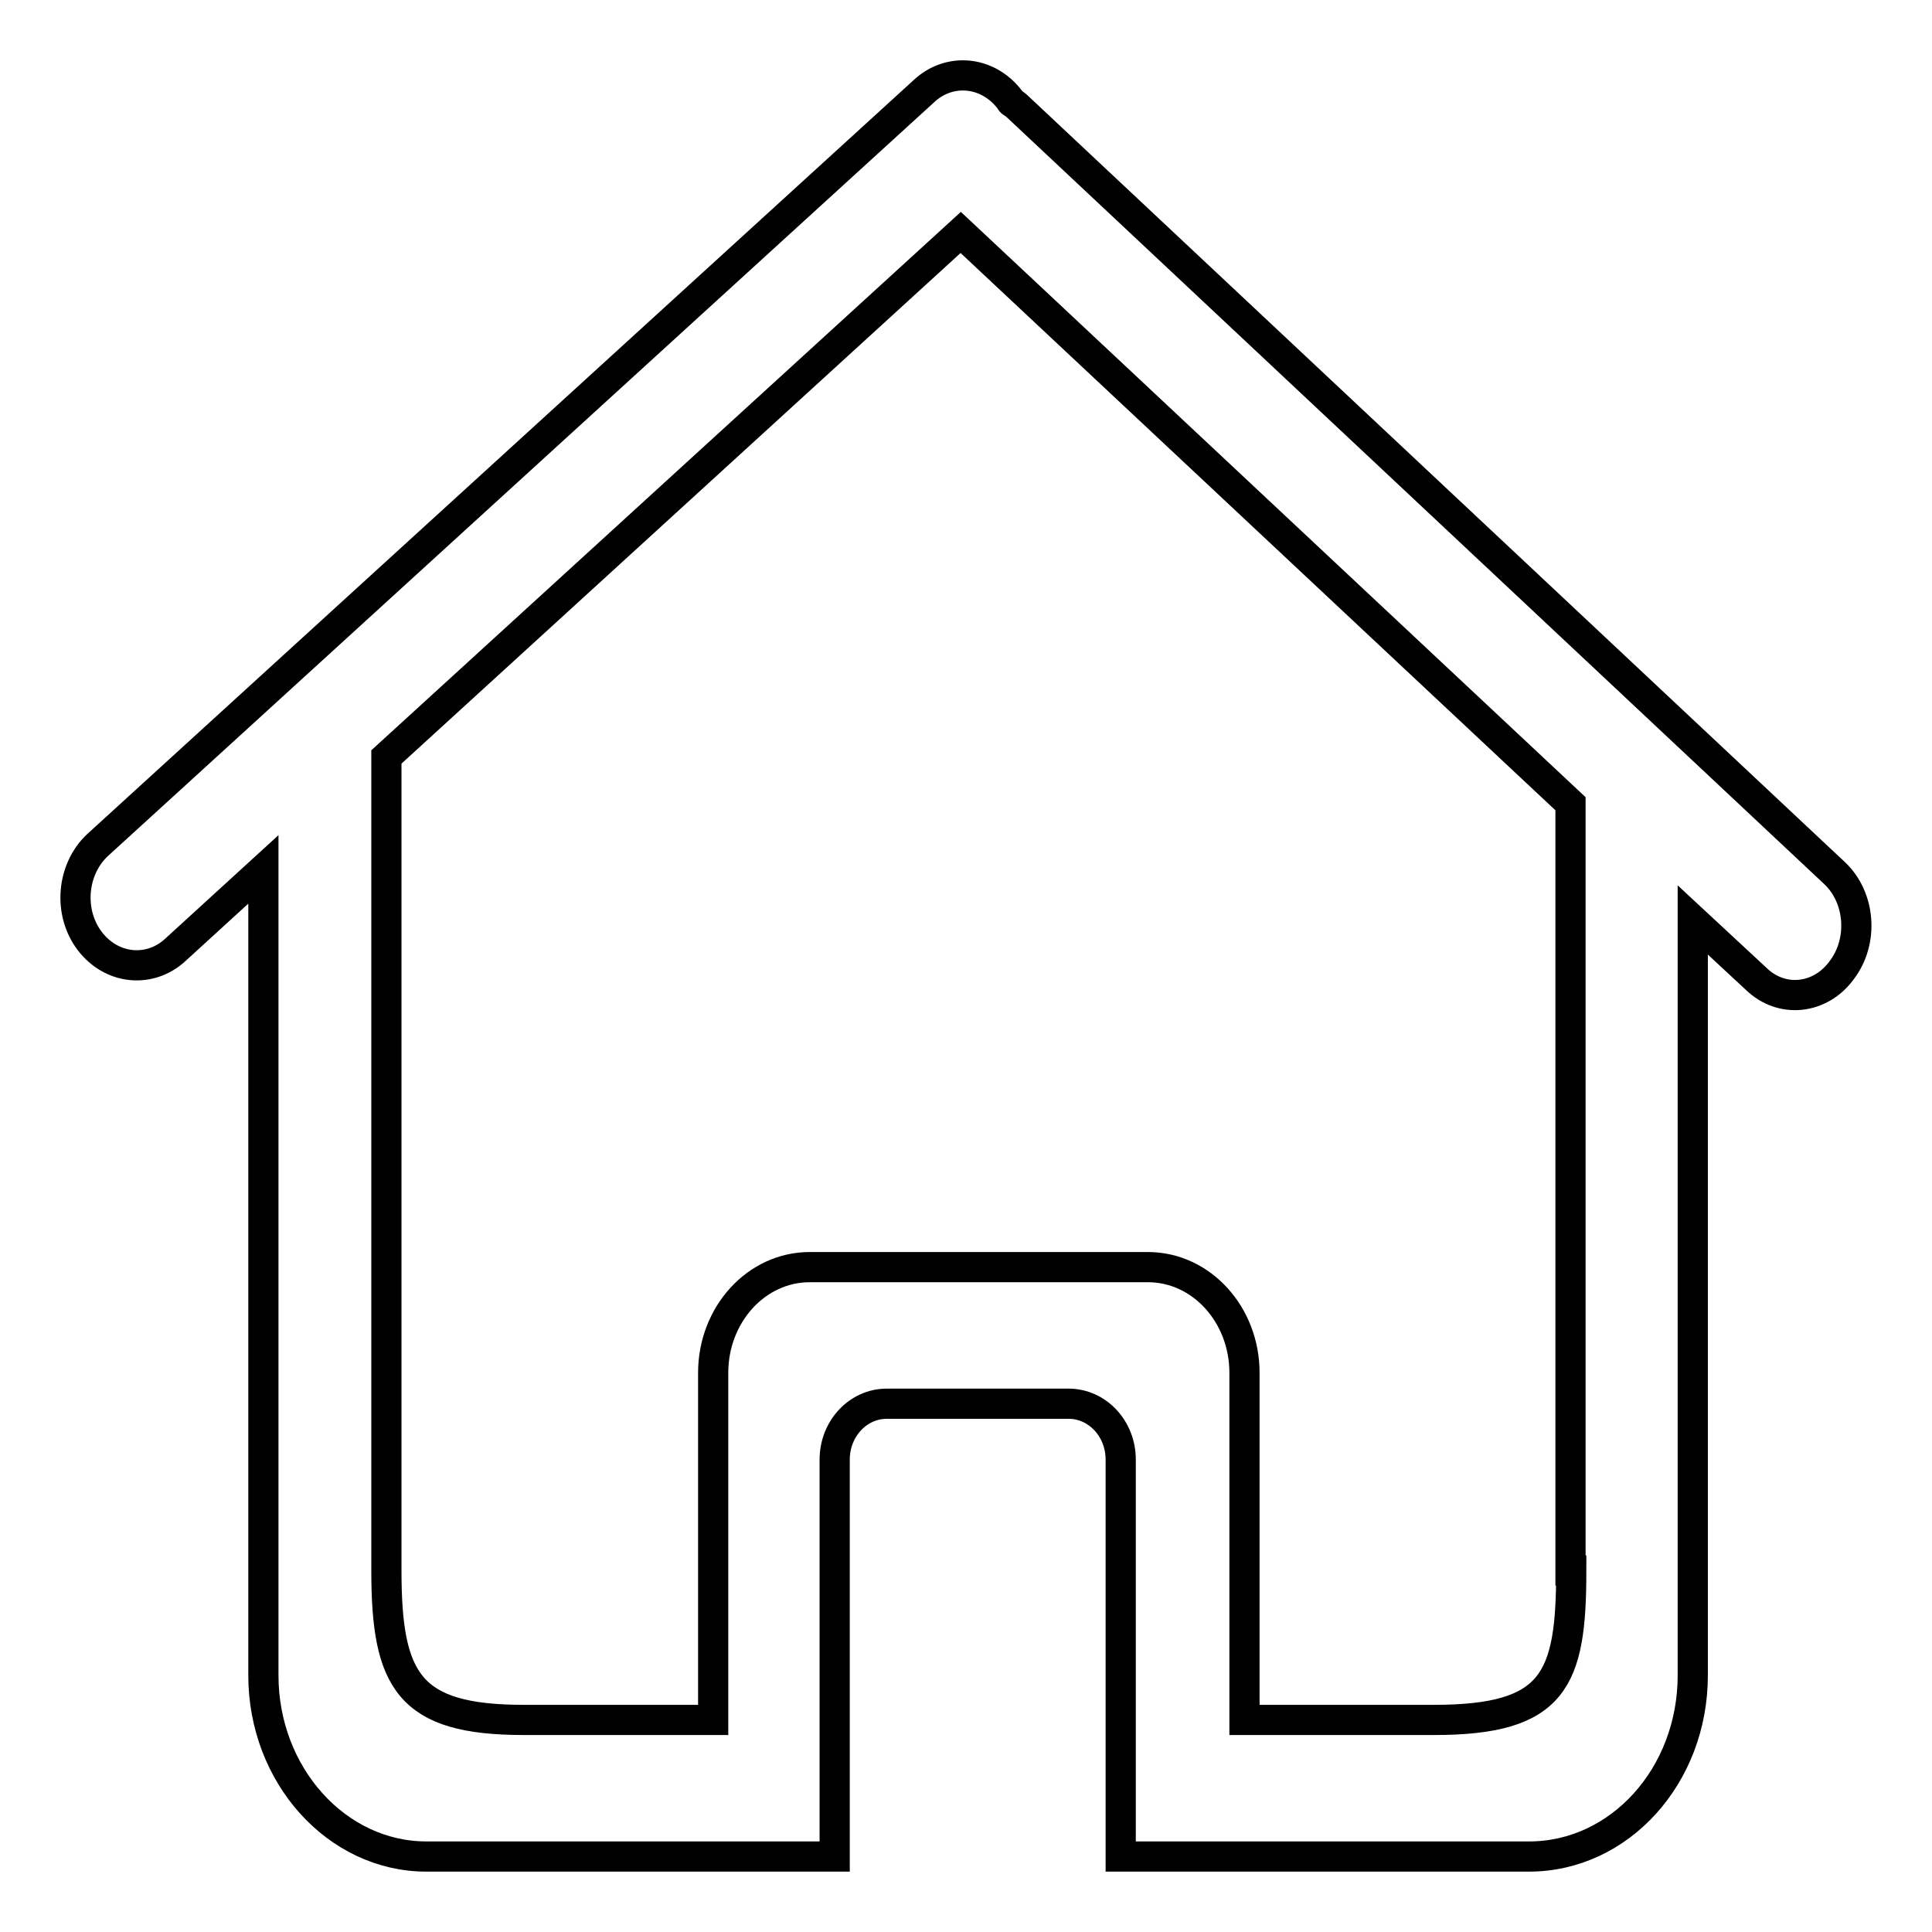
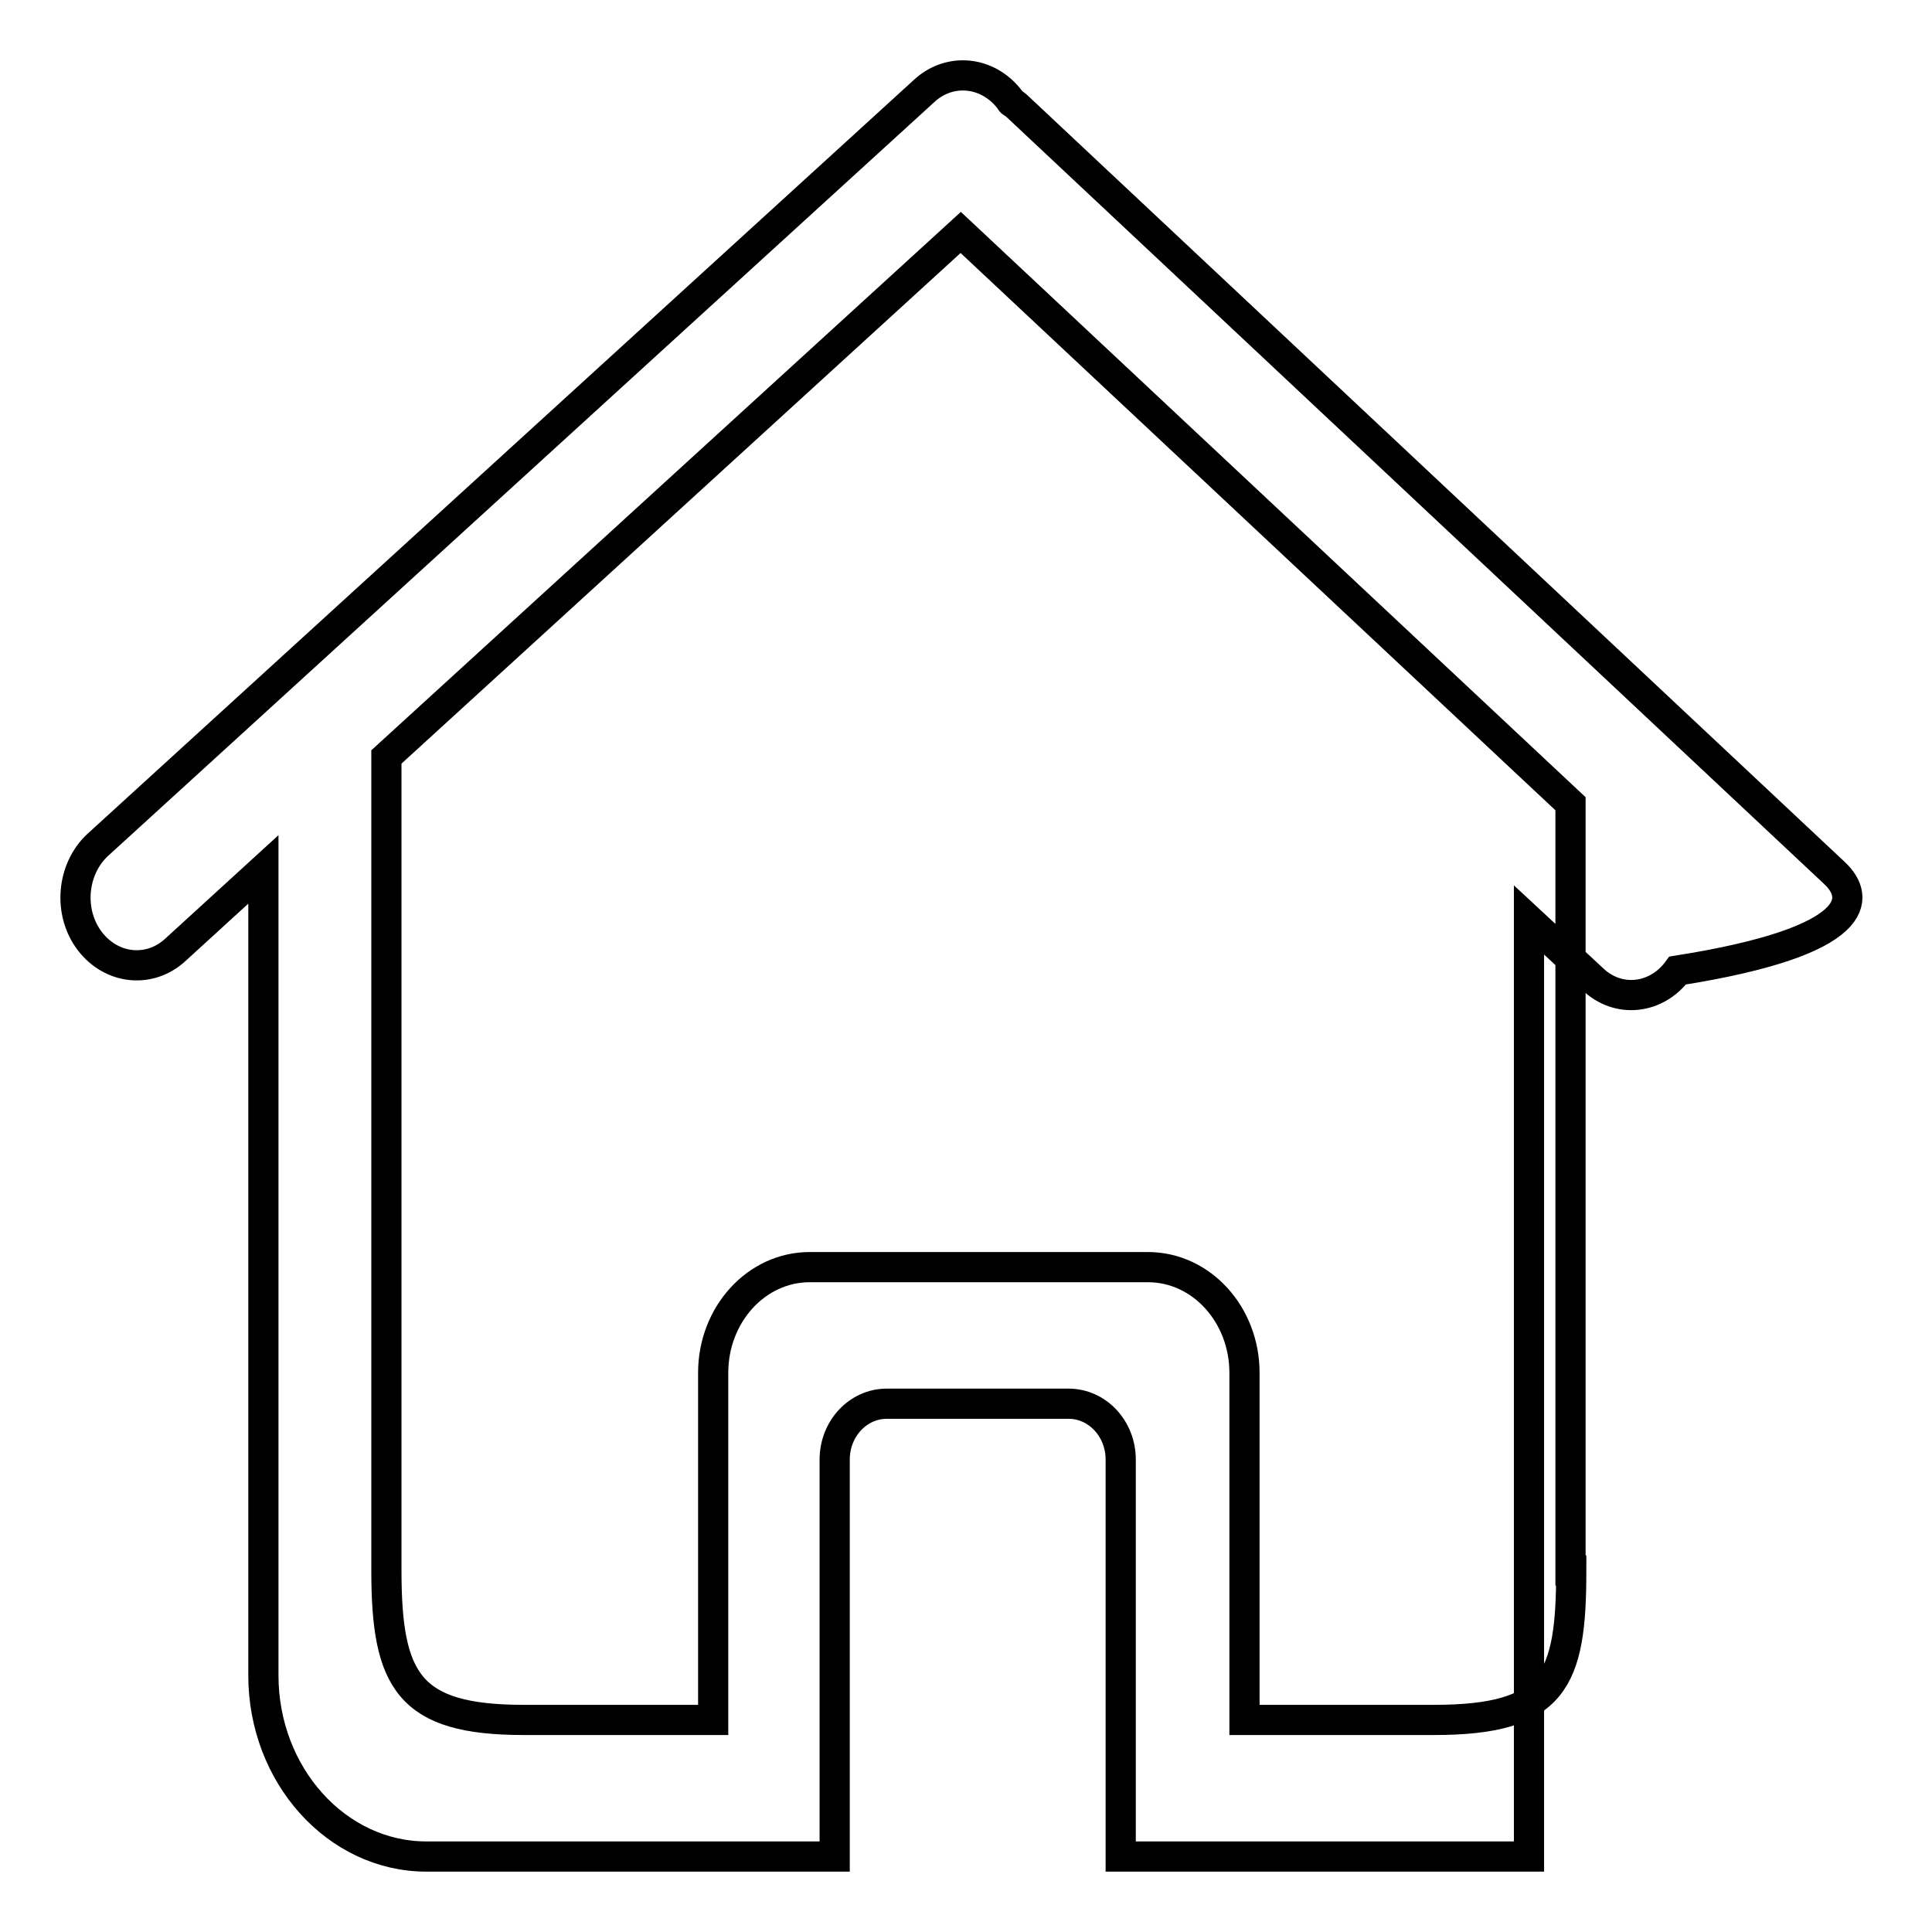
<svg xmlns="http://www.w3.org/2000/svg" version="1.1" x="0px" y="0px" viewBox="0 0 256 256" enable-background="new 0 0 256 256" xml:space="preserve">
  <g>
    <g>
-       <path stroke-width="4" fill-opacity="0" stroke="#000000" d="M243.1,115.7L134.9,14.2c-0.3-0.3-0.6-0.5-0.9-0.7c-0.1-0.1-0.1-0.2-0.2-0.3c-2.9-3.8-8-4.3-11.4-1.1L12.9,112c-3.4,3.2-3.9,8.9-1,12.7c2.9,3.8,8,4.3,11.4,1.1l11.6-10.6V222c0,13.2,9.7,24,21.6,24h54.1v-52.6c0-4.1,3.1-7.4,6.9-7.4h24.1c3.8,0,6.9,3.3,6.9,7.4V246h54.1c12,0,21.7-10.7,21.7-24V121.9l8.4,7.8c3.4,3.3,8.5,2.7,11.3-1.1C247,124.7,246.5,118.9,243.1,115.7z M208.2,208.1c0,14.5-2.2,19.8-18.2,19.8h-25.1v-46c0-7.7-5.7-14-12.8-14h-44.8c-7.1,0-12.8,6.3-12.8,14v46H69.4c-15.2,0-18.2-5.1-18.2-19.8V100.3l76.1-69.5l80.8,75.7V208.1L208.2,208.1z" />
+       <path stroke-width="4" fill-opacity="0" stroke="#000000" d="M243.1,115.7L134.9,14.2c-0.3-0.3-0.6-0.5-0.9-0.7c-0.1-0.1-0.1-0.2-0.2-0.3c-2.9-3.8-8-4.3-11.4-1.1L12.9,112c-3.4,3.2-3.9,8.9-1,12.7c2.9,3.8,8,4.3,11.4,1.1l11.6-10.6V222c0,13.2,9.7,24,21.6,24h54.1v-52.6c0-4.1,3.1-7.4,6.9-7.4h24.1c3.8,0,6.9,3.3,6.9,7.4V246h54.1V121.9l8.4,7.8c3.4,3.3,8.5,2.7,11.3-1.1C247,124.7,246.5,118.9,243.1,115.7z M208.2,208.1c0,14.5-2.2,19.8-18.2,19.8h-25.1v-46c0-7.7-5.7-14-12.8-14h-44.8c-7.1,0-12.8,6.3-12.8,14v46H69.4c-15.2,0-18.2-5.1-18.2-19.8V100.3l76.1-69.5l80.8,75.7V208.1L208.2,208.1z" />
    </g>
  </g>
</svg>